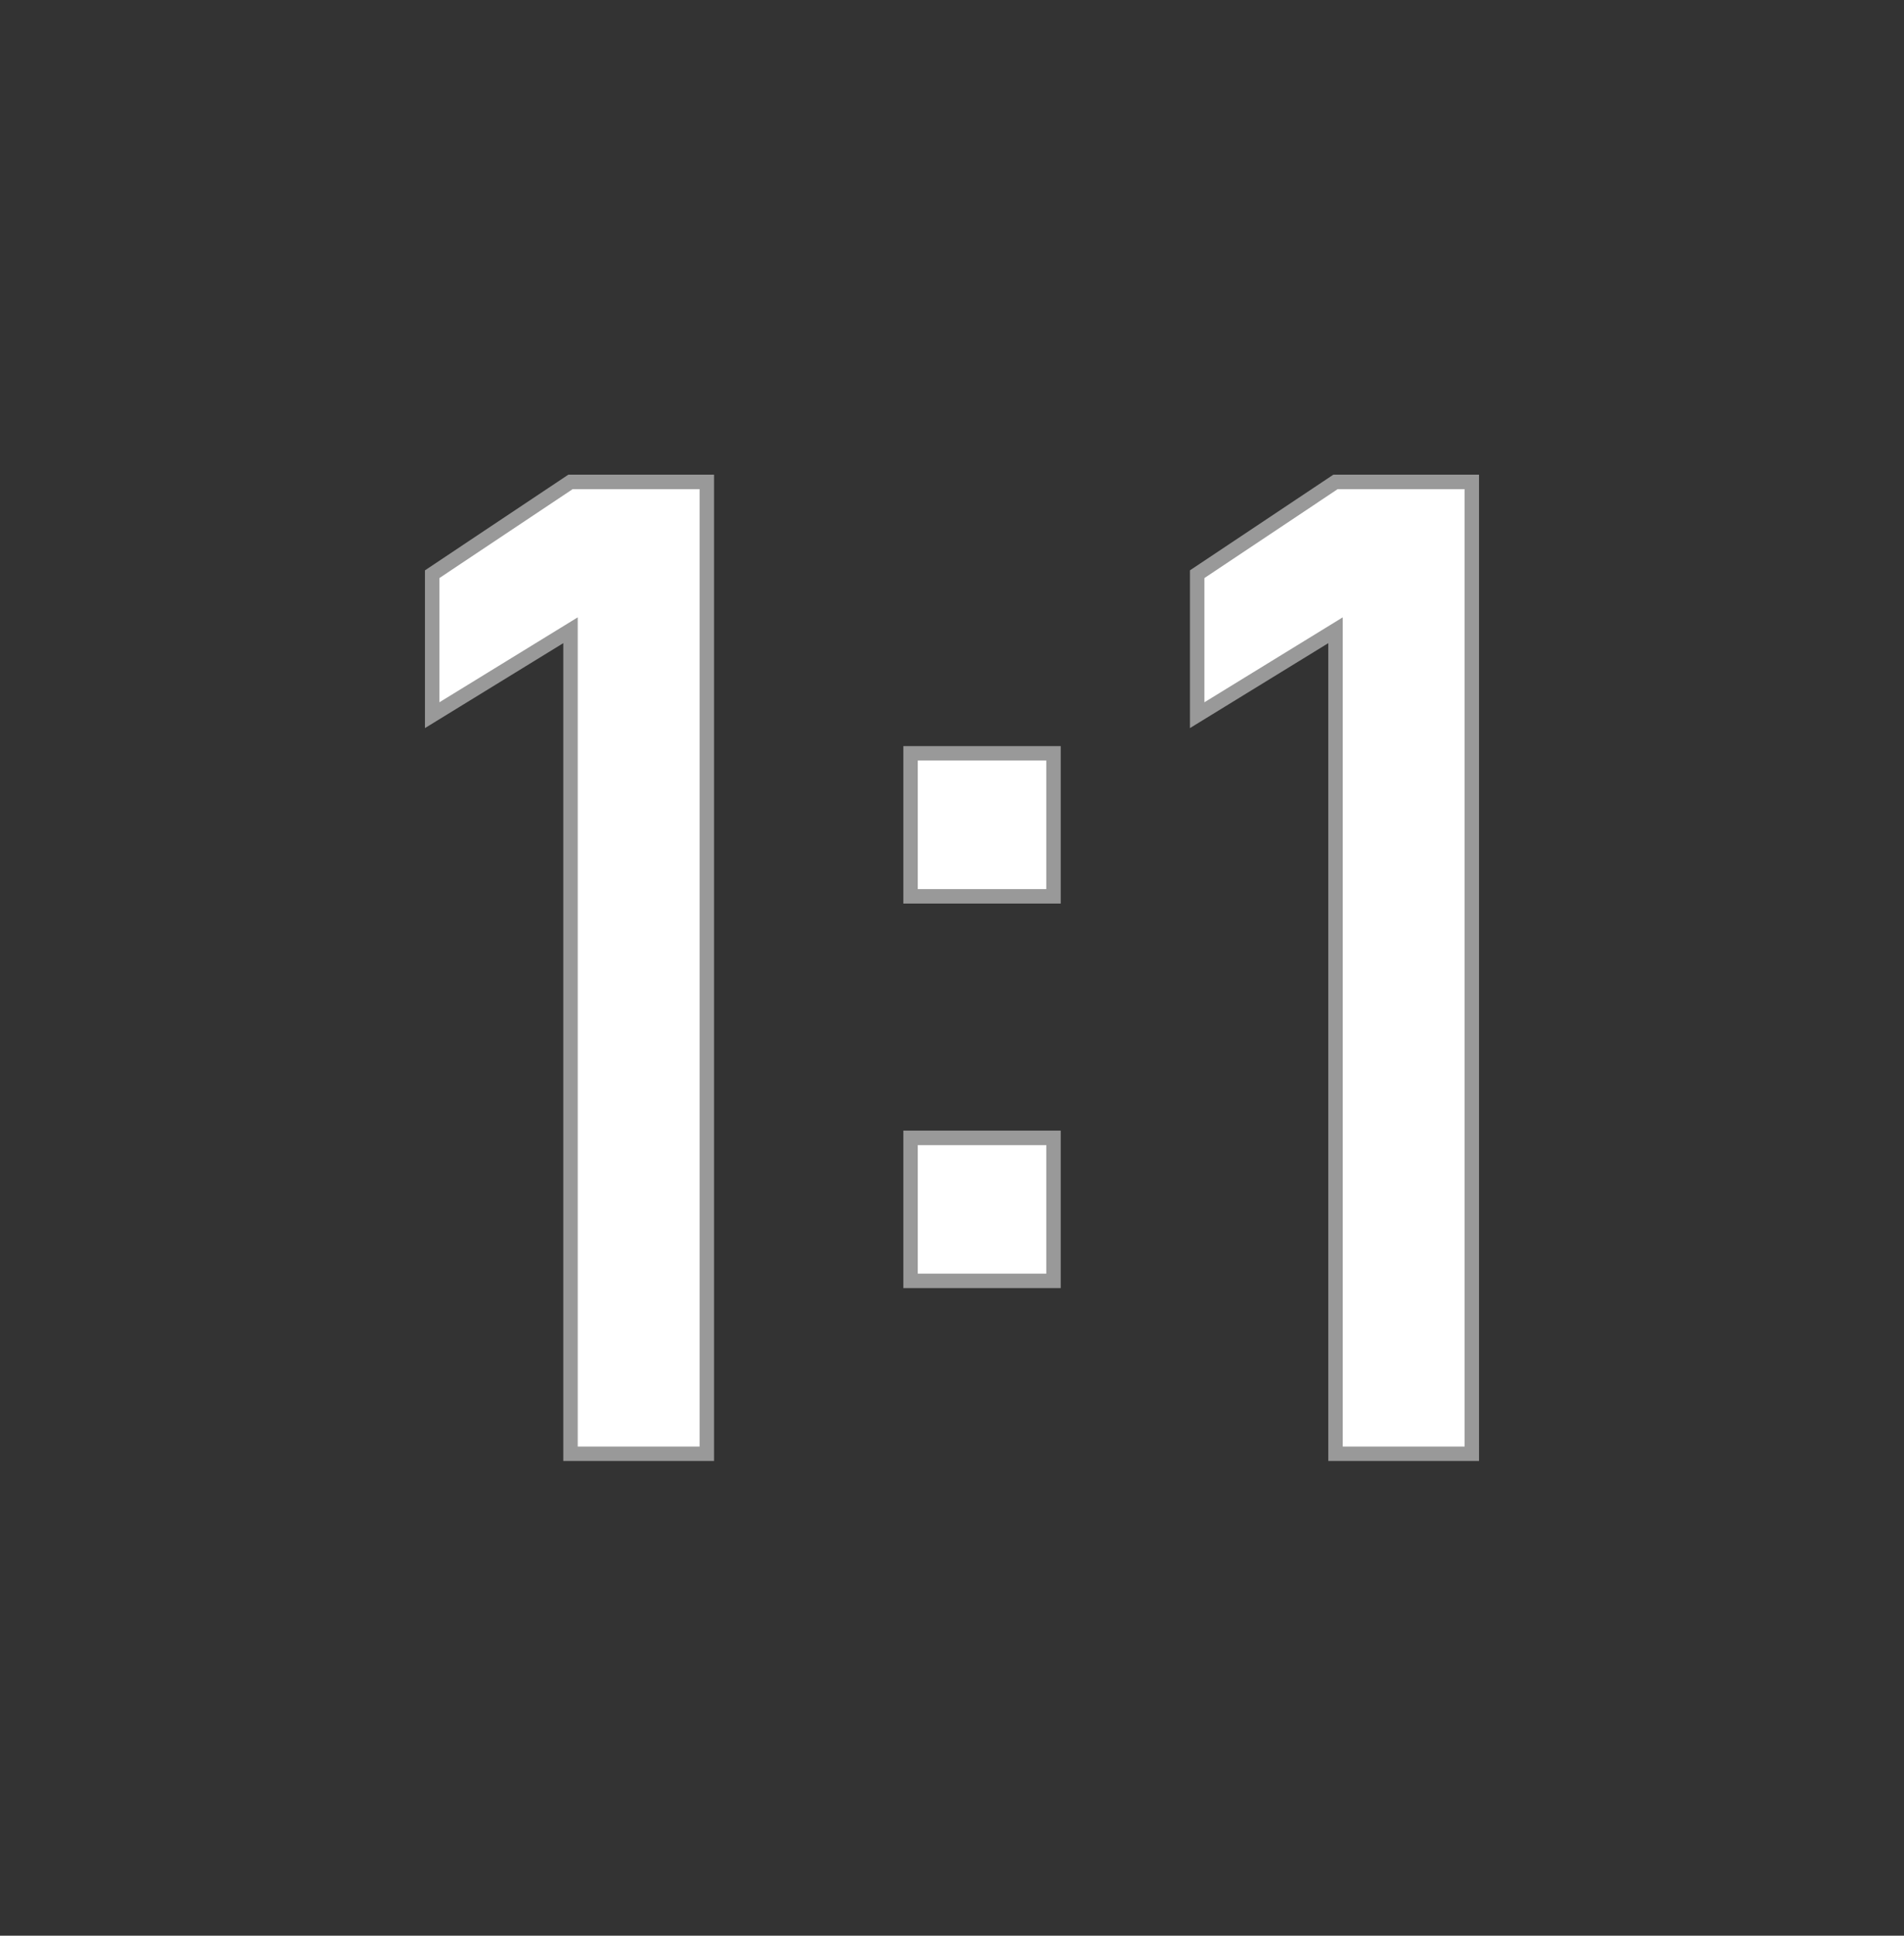
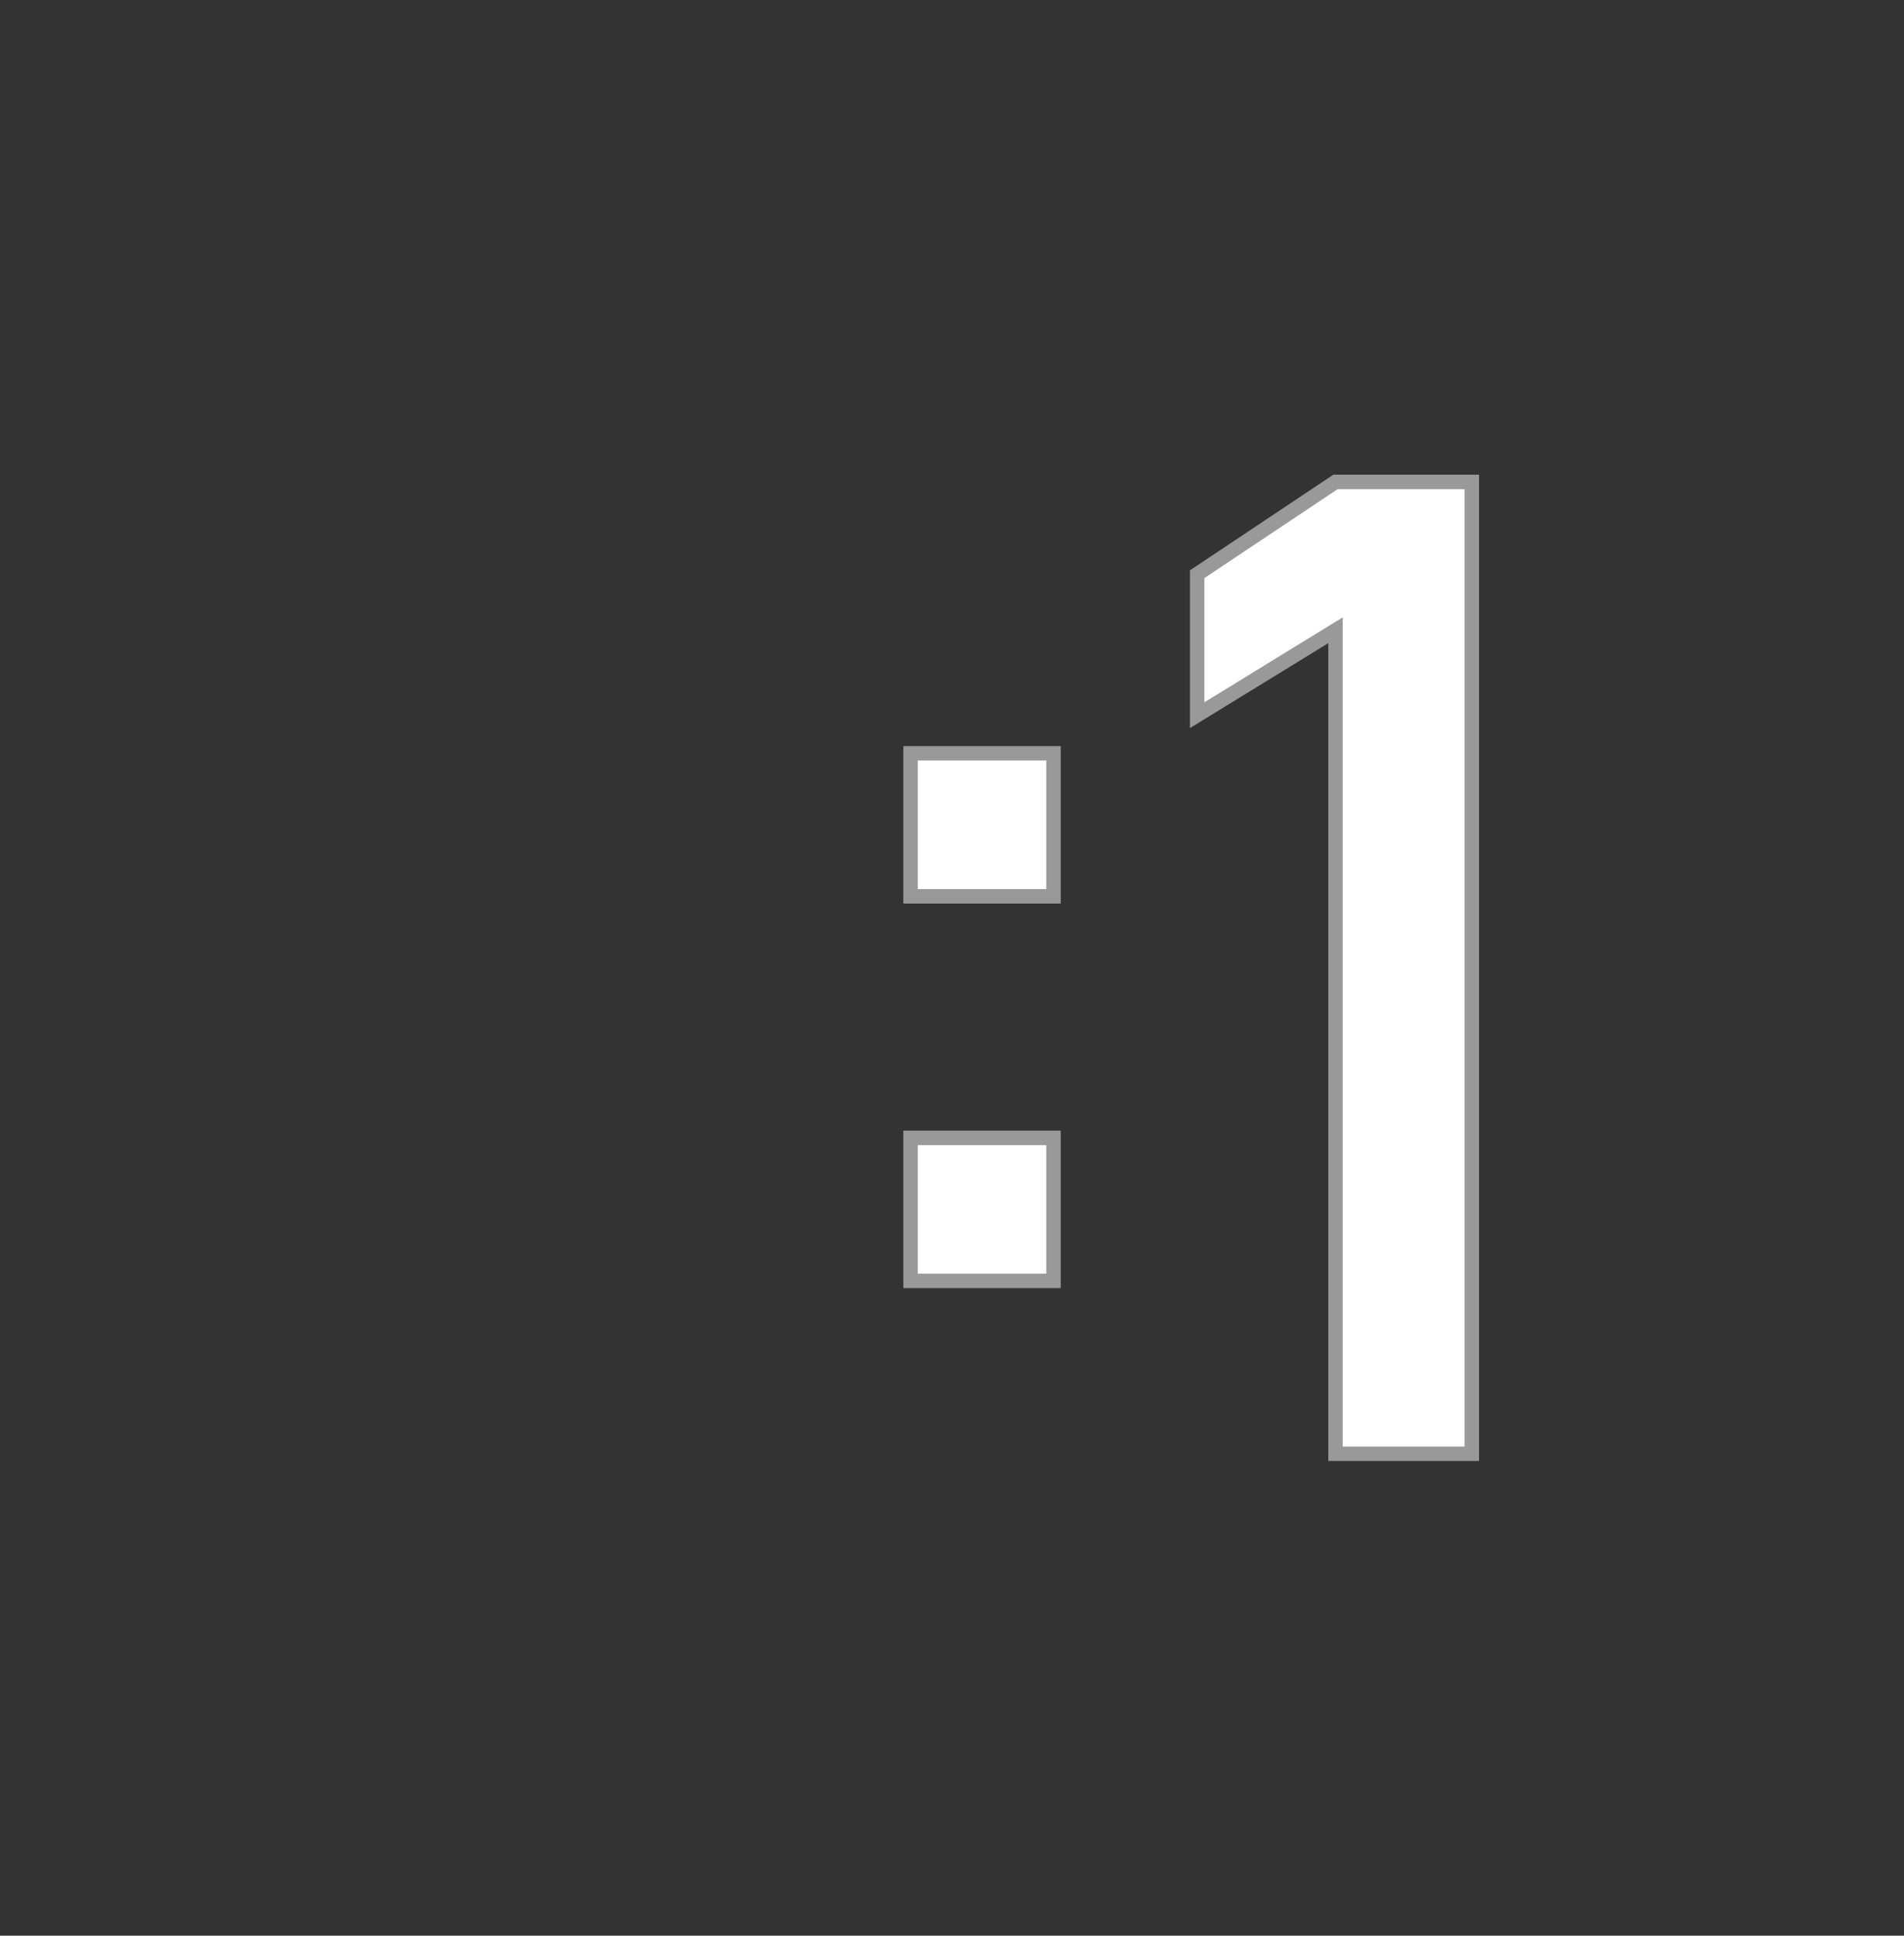
<svg xmlns="http://www.w3.org/2000/svg" version="1.1" id="Warstwa_1" x="0px" y="0px" viewBox="0 0 131.86 134" style="enable-background:new 0 0 131.86 134;" xml:space="preserve">
  <rect x="0" y="0" width="131.86" height="134" fill="#333333" stroke="none" />
  <style type="text/css">
	.st0{fill:#FFFFFF;stroke:#999999;stroke-miterlimit:10;}
</style>
  <g>
-     <path class="st0" d="M48.95,100.64h-9.44V43.63l-9.58,5.88v-9.76l9.58-6.39h9.44V100.64z" />
    <path class="st0" d="M63.06,52.15h9.9v9.9h-9.9C63.06,62.05,63.06,52.15,63.06,52.15z M63.06,78.77h9.9v9.9h-9.9   C63.06,88.67,63.06,78.77,63.06,78.77z" />
    <path class="st0" d="M101.93,100.64h-9.44V43.63l-9.58,5.88v-9.76l9.58-6.39h9.44V100.64z" />
  </g>
</svg>